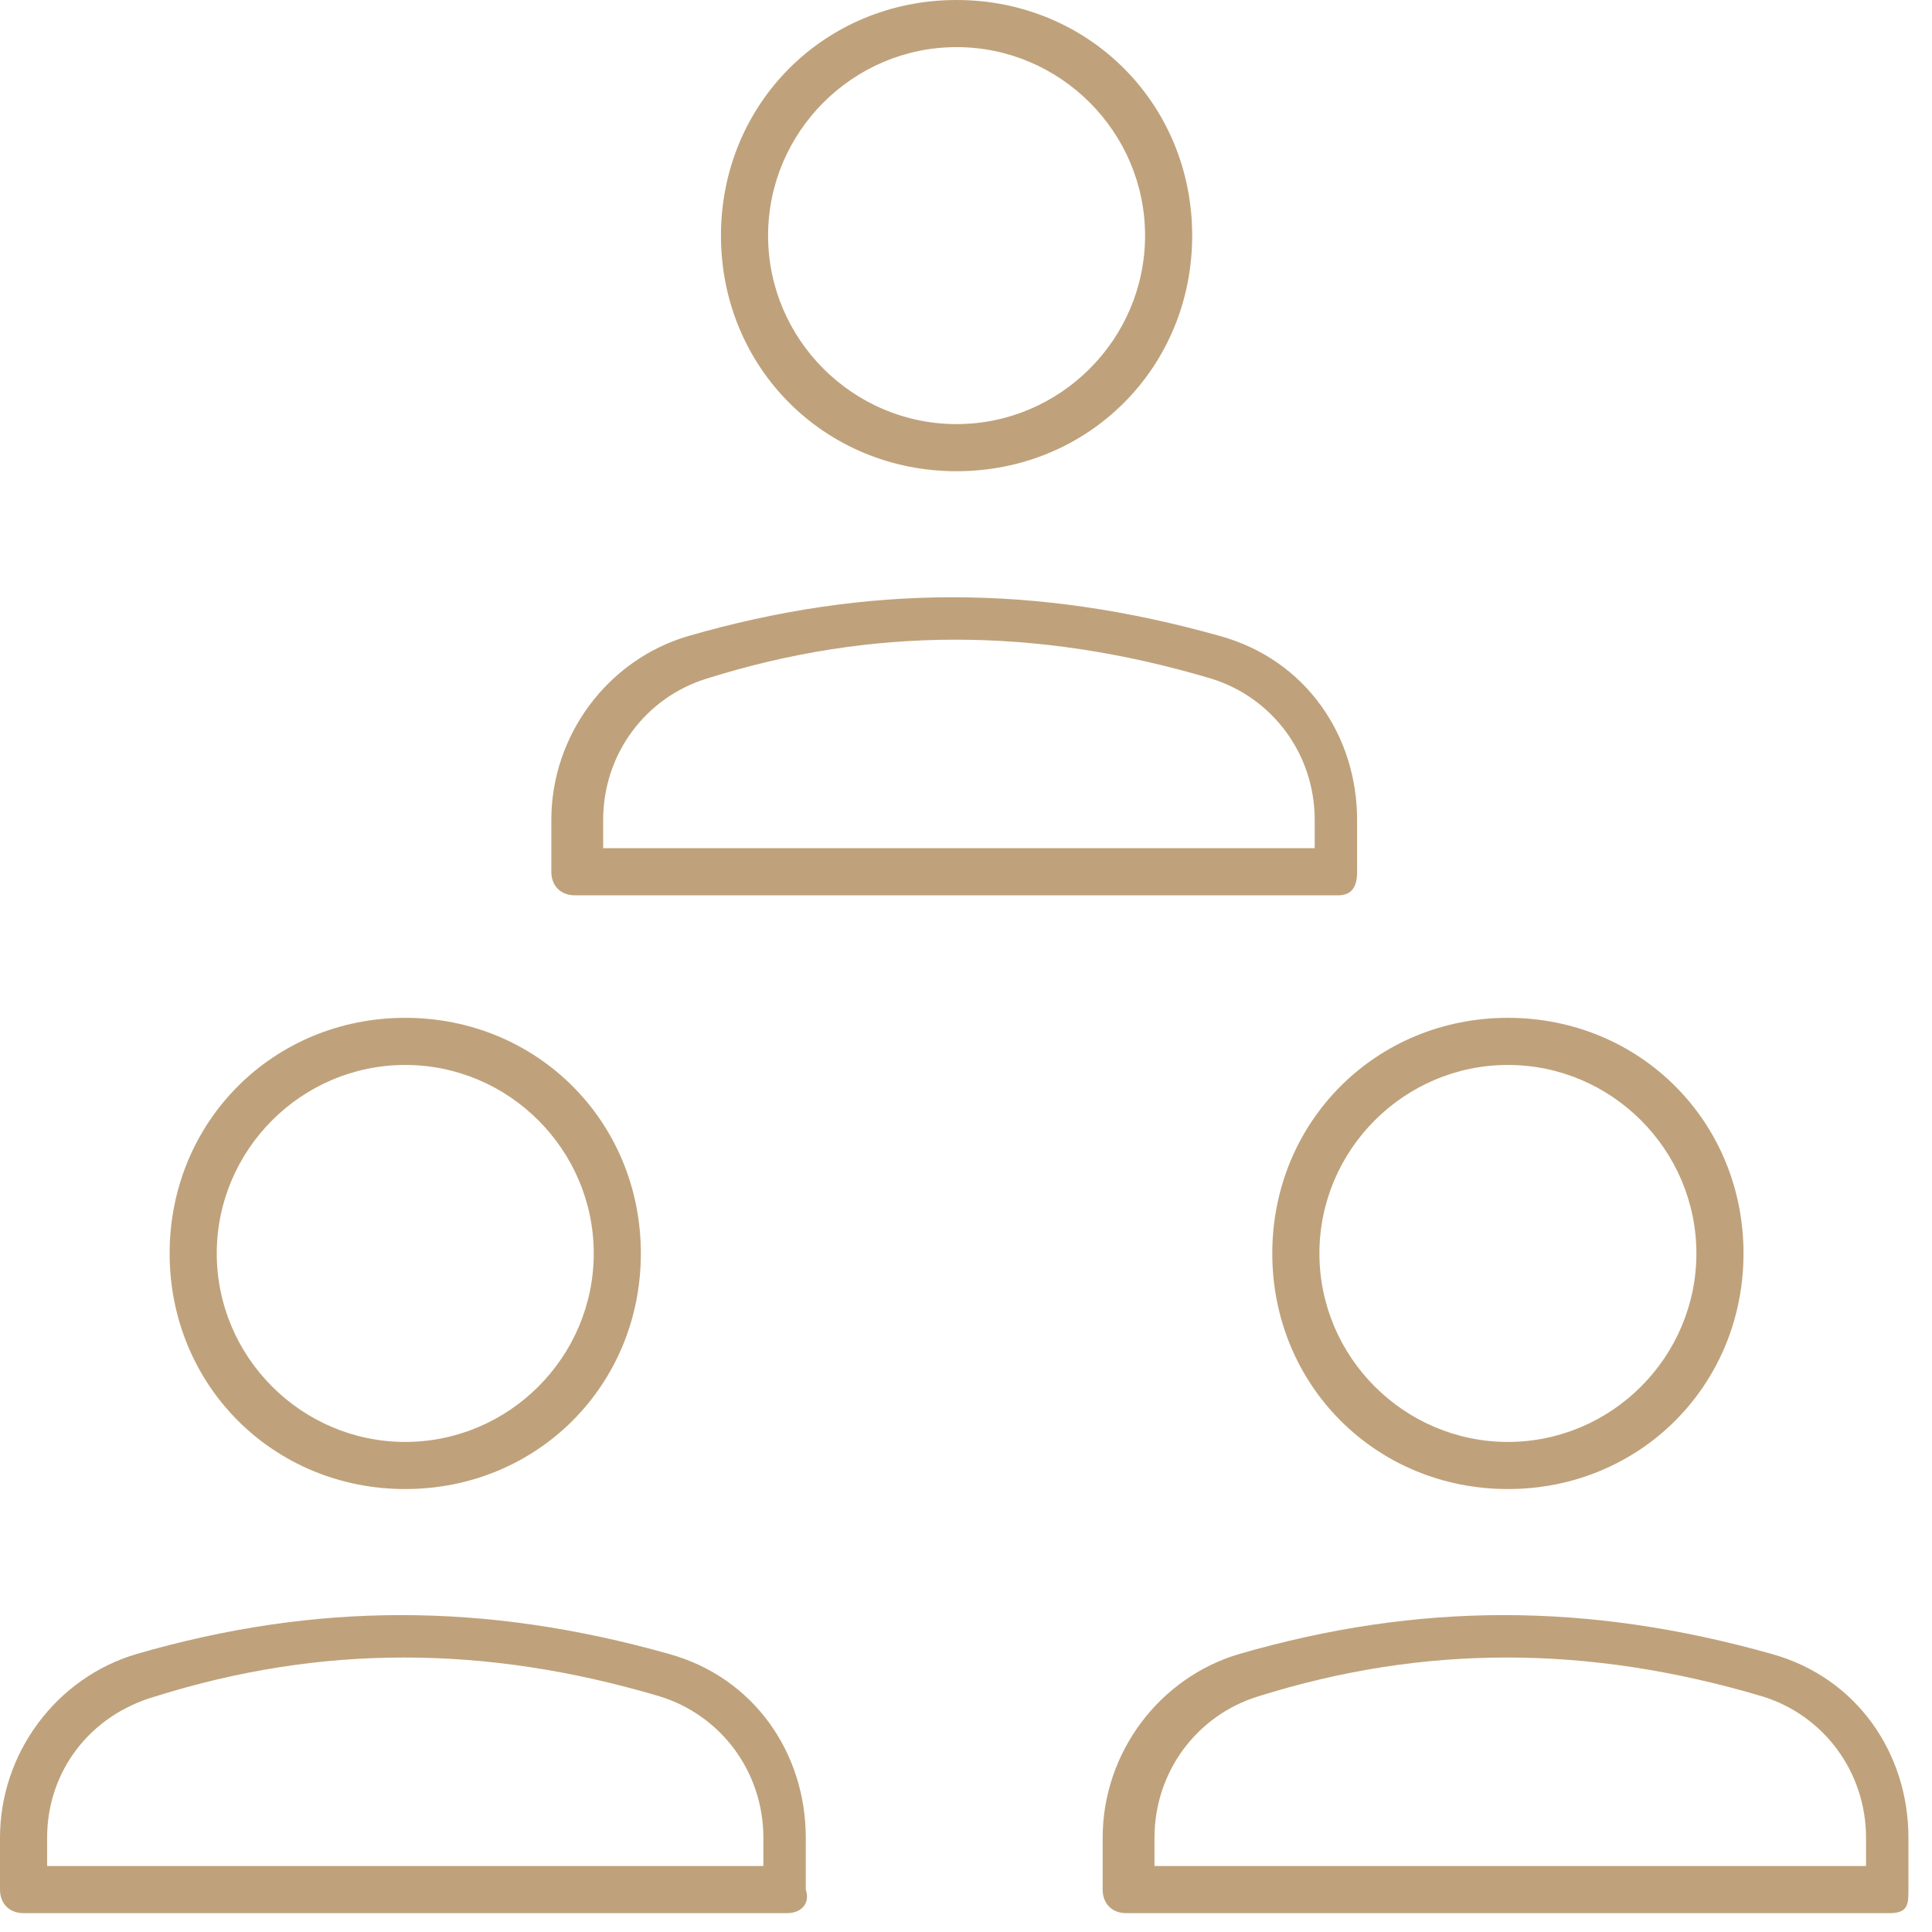
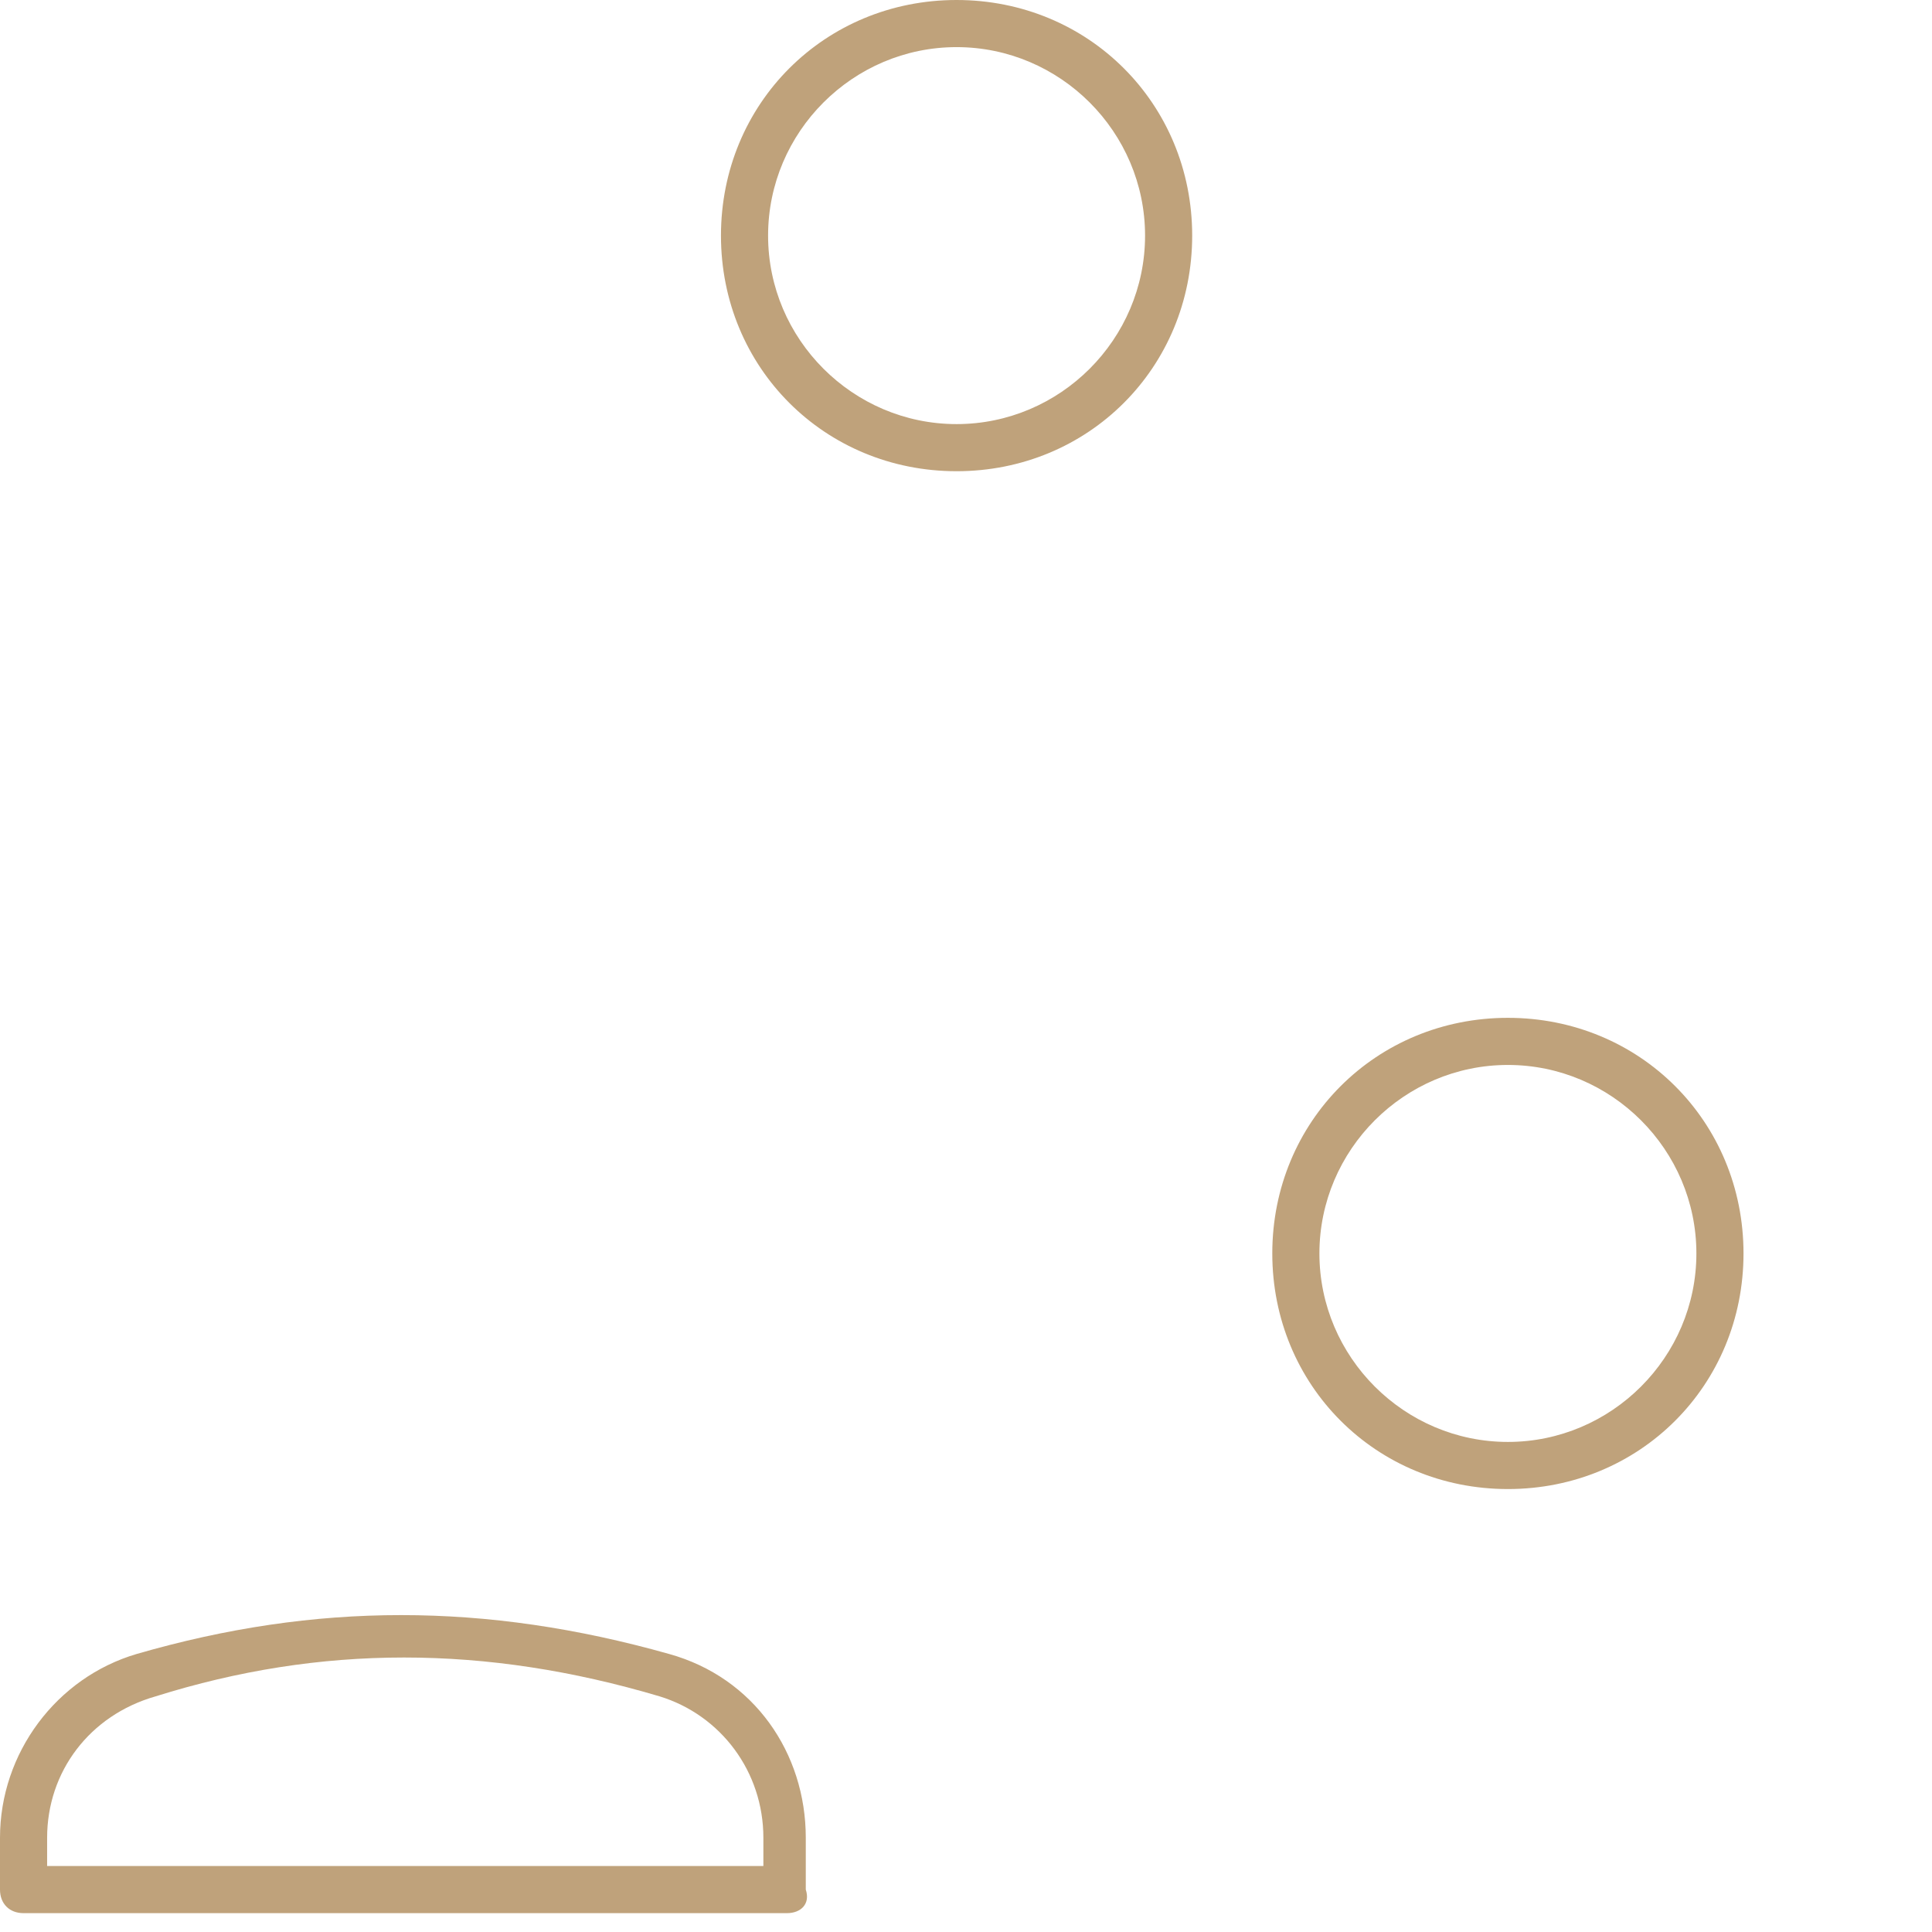
<svg xmlns="http://www.w3.org/2000/svg" id="Lag_1" version="1.1" viewBox="0 0 41 41">
  <defs>
    <style>
      .st0 {
        fill: #bfa27b;
        fill-rule: evenodd;
      }
    </style>
  </defs>
  <path class="st0" d="M1,39.6h15.2v-.6c0-1.4-.9-2.6-2.2-3-3.7-1.1-7.2-1.1-10.7,0-1.4.4-2.3,1.6-2.3,3v.6ZM16.7,40.6H.5c-.3,0-.5-.2-.5-.5v-1.1c0-1.8,1.2-3.4,2.9-3.9,3.8-1.1,7.4-1.1,11.3,0,1.8.5,2.9,2.1,2.9,3.9v1.1c.1.3-.1.5-.4.5h0Z" />
-   <path class="st0" d="M8.6,22.6c-2.2,0-4,1.8-4,4s1.8,4,4,4,4-1.8,4-4-1.8-4-4-4M8.6,31.6c-2.8,0-5-2.2-5-5s2.2-5,5-5,5,2.2,5,5-2.2,5-5,5" />
-   <path class="st0" d="M24.4,39.6h15.2v-.6c0-1.4-.9-2.6-2.2-3-3.7-1.1-7.2-1.1-10.7,0-1.3.4-2.2,1.6-2.2,3v.6h0ZM40.1,40.6h-16.2c-.3,0-.5-.2-.5-.5v-1.1c0-1.8,1.2-3.4,2.9-3.9,3.8-1.1,7.4-1.1,11.3,0,1.8.5,2.9,2.1,2.9,3.9v1.1c0,.3,0,.5-.4.5h0Z" />
  <path class="st0" d="M32,22.6c-2.2,0-4,1.8-4,4s1.8,4,4,4,4-1.8,4-4-1.8-4-4-4M32,31.6c-2.8,0-5-2.2-5-5s2.2-5,5-5,5,2.2,5,5-2.2,5-5,5" />
-   <path class="st0" d="M12.7,18h15.2v-.6c0-1.4-.9-2.6-2.2-3-3.7-1.1-7.2-1.1-10.7,0-1.3.4-2.2,1.6-2.2,3v.6h0ZM28.4,19H12.2c-.3,0-.5-.2-.5-.5v-1.1c0-1.8,1.2-3.4,2.9-3.9,3.8-1.1,7.4-1.1,11.3,0,1.8.5,2.9,2.1,2.9,3.9v1.1c0,.3-.1.5-.4.5h0Z" />
  <path class="st0" d="M20.3,1c-2.2,0-4,1.8-4,4s1.8,4,4,4,4-1.8,4-4-1.8-4-4-4M20.3,10c-2.8,0-5-2.2-5-5S17.5,0,20.3,0s5,2.2,5,5-2.2,5-5,5" />
</svg>